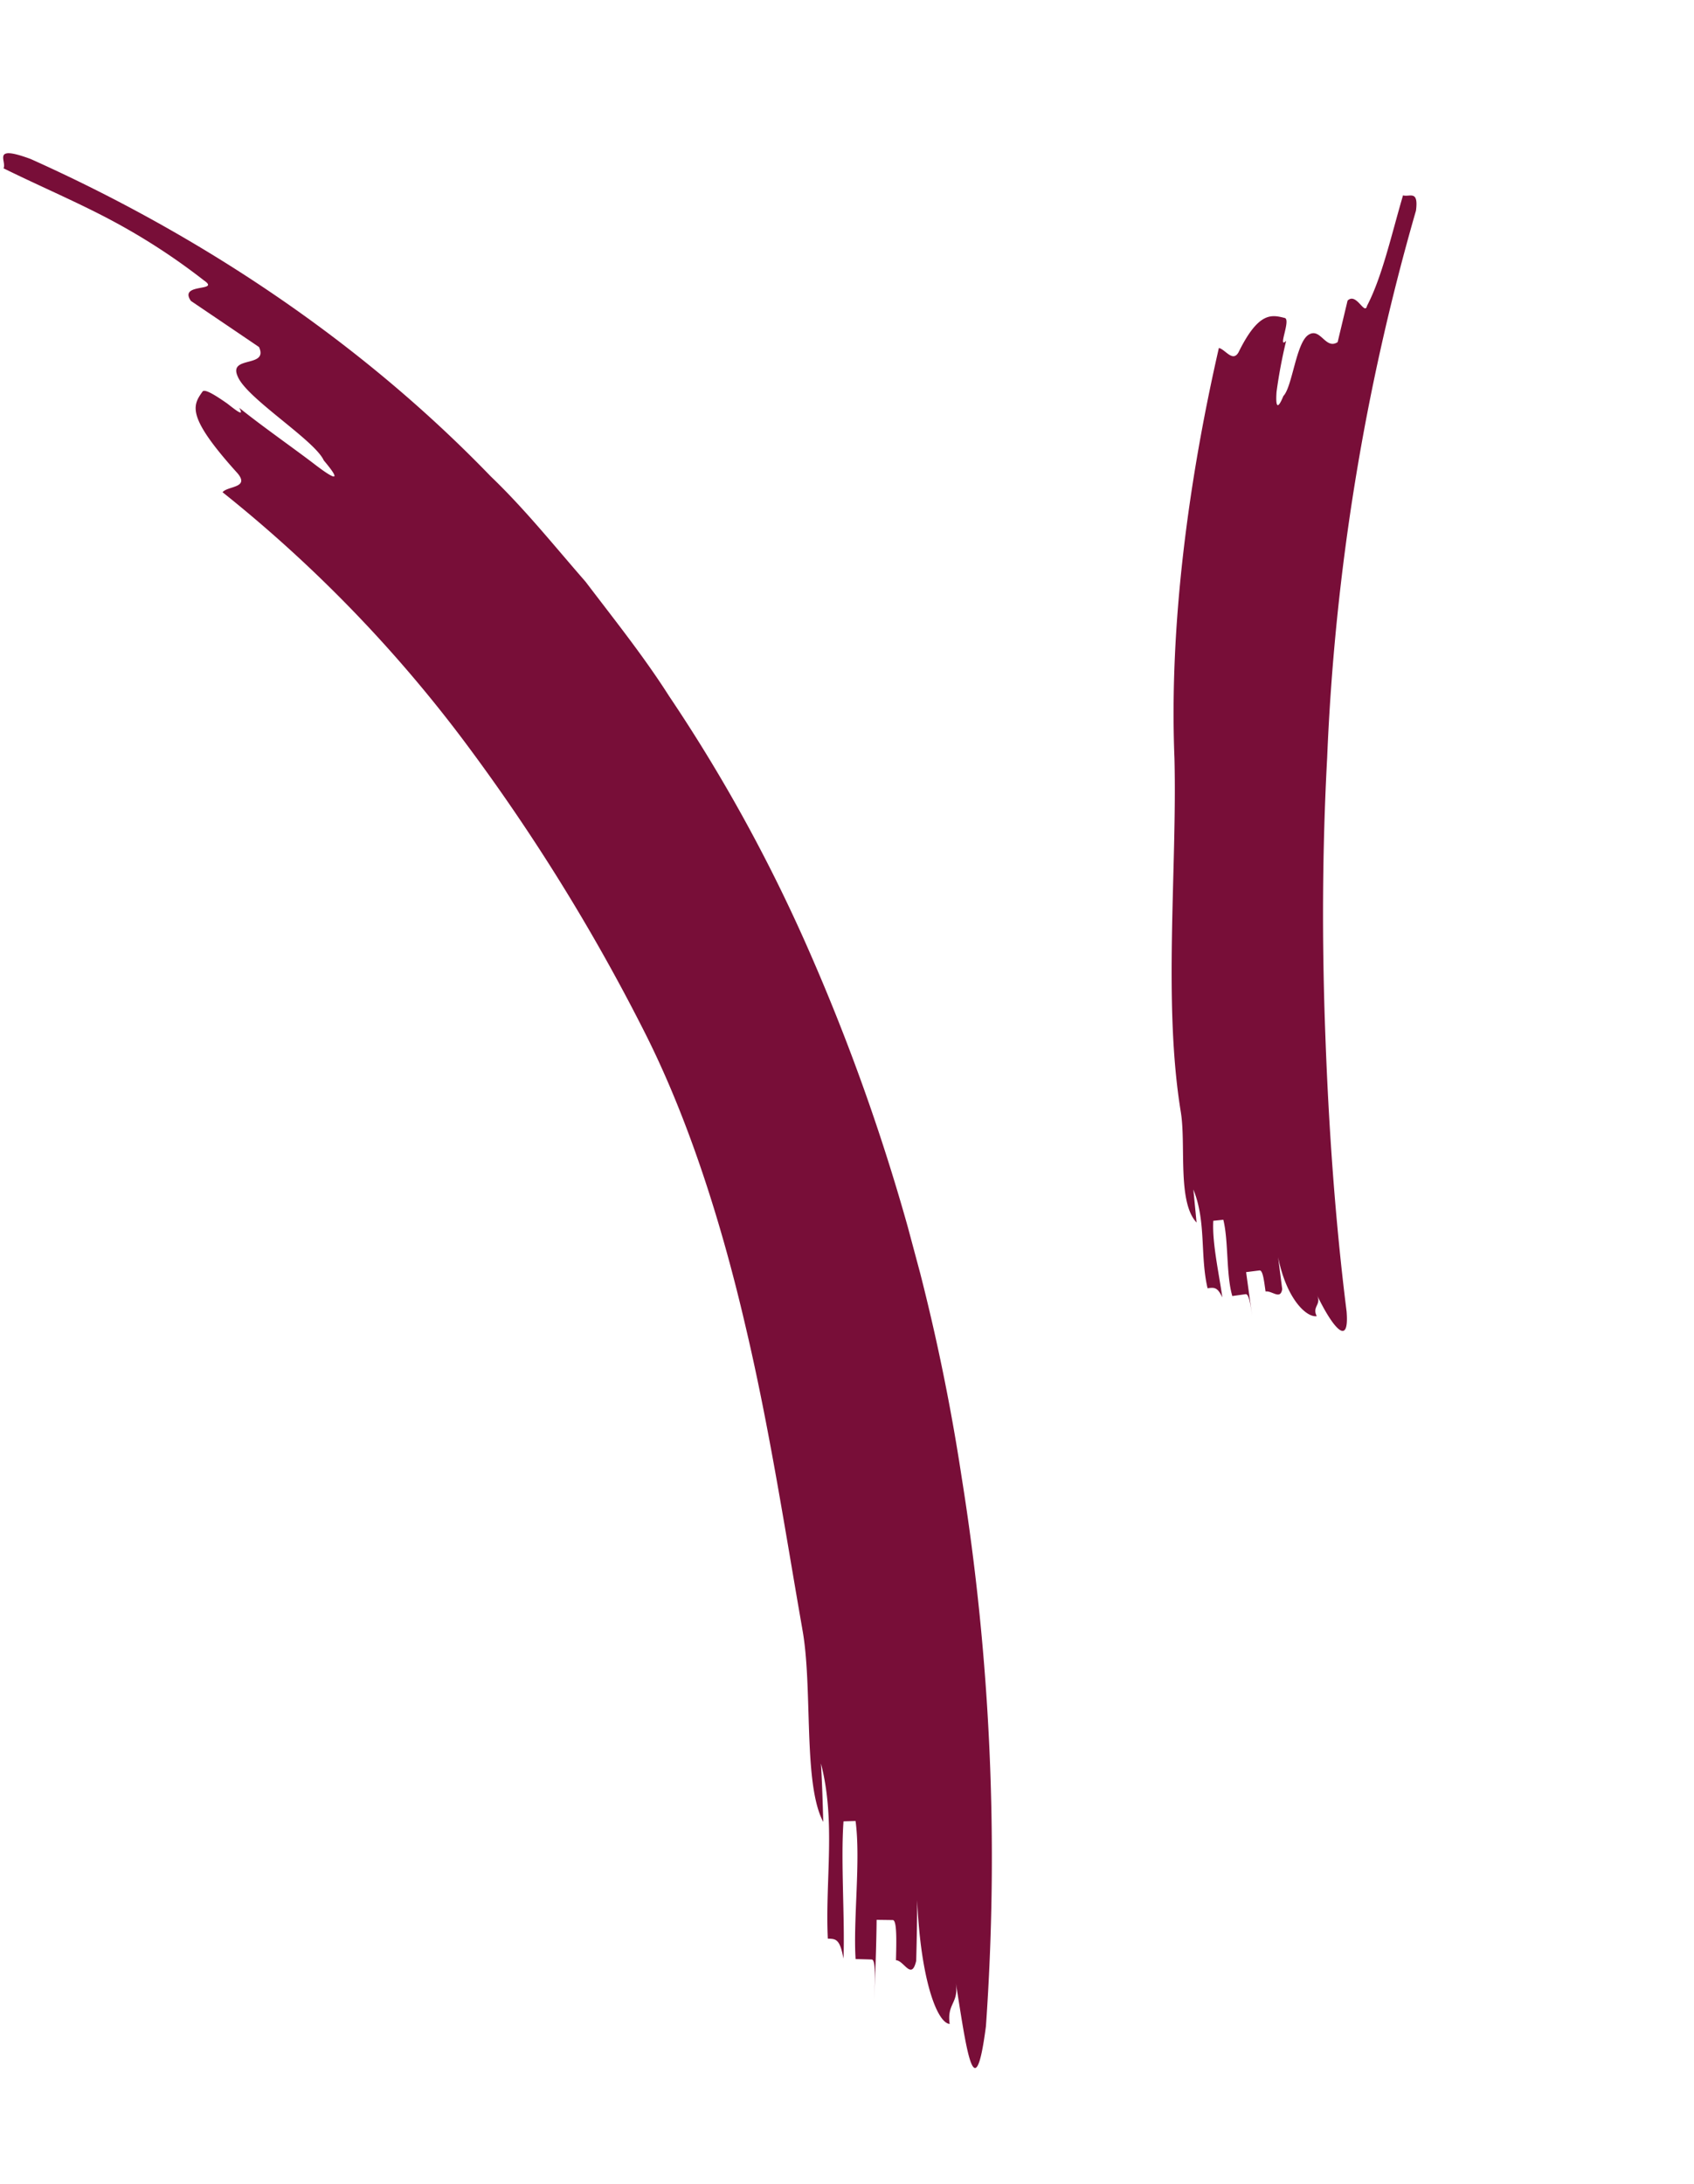
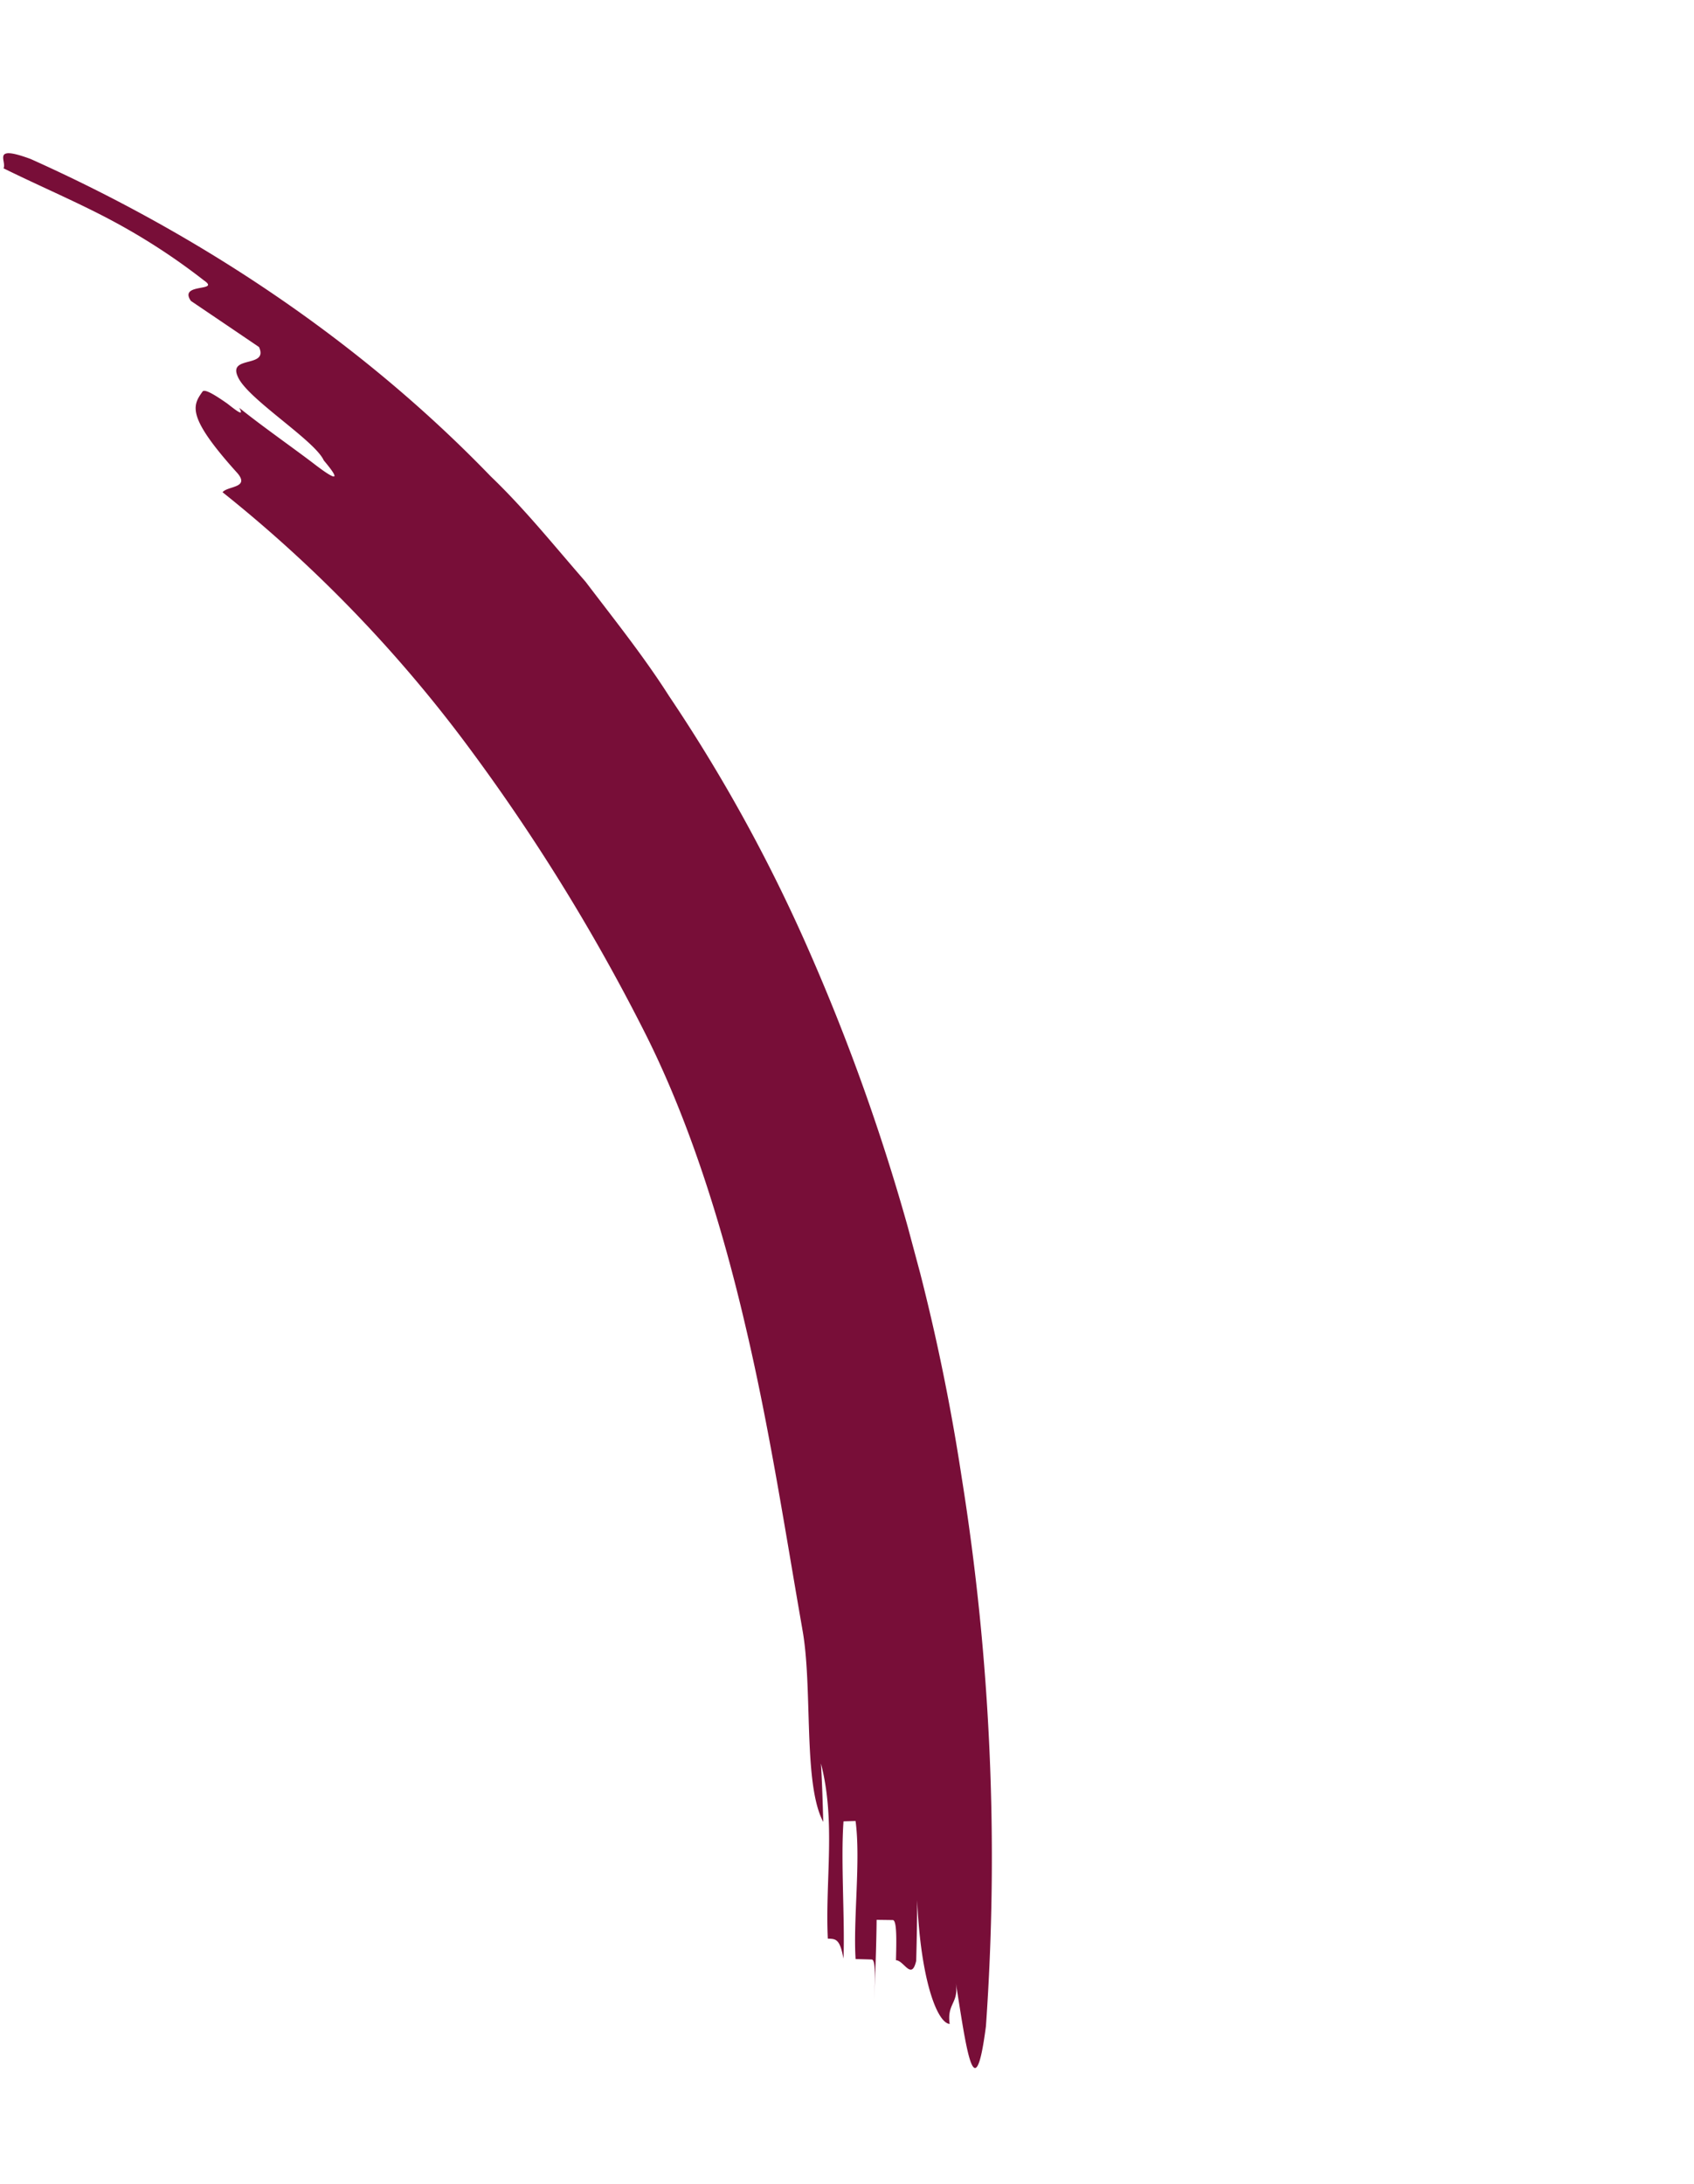
<svg xmlns="http://www.w3.org/2000/svg" width="174.831" height="225.362" viewBox="0 0 174.831 225.362">
  <defs>
    <clipPath id="clip-path">
-       <path id="Tracé_30" data-name="Tracé 30" d="M0,111.594H49.867V0H0Z" fill="#780E38" />
-     </clipPath>
+       </clipPath>
    <clipPath id="clip-path-2">
      <path id="Tracé_32" data-name="Tracé 32" d="M0,216.735H61.868V0H0Z" fill="#780E38" />
    </clipPath>
  </defs>
  <g id="ornement-colonnes-1" transform="translate(-466.351 -6584.361)">
    <g id="Groupe_170" data-name="Groupe 170" transform="translate(-534.223 7392.278) rotate(-45)">
      <g id="Groupe_18" data-name="Groupe 18" transform="translate(1324.773 228.535) rotate(30)">
        <g id="Groupe_17" data-name="Groupe 17" transform="translate(0 0)" clip-path="url(#clip-path)">
          <g id="Groupe_16" data-name="Groupe 16" transform="translate(0.002 -0.001)">
-             <path id="Tracé_29" data-name="Tracé 29" d="M2.033,85.516c1.117-11.372,6.129-24.363,8.821-35.5,3.04-13.5,8.888-27.439,15.389-39.721.61.324.983,1.819,1.837.964C31.193,7.7,32.4,8.394,33.611,9.065c.6.336-1.618,2.979-.47,2.314a51.776,51.776,0,0,0-2.32,4.829c-.464,1.343-.47,1.966.568.6,1.135-.671,2.674-4.932,4.114-5.421s1.294,1.972,2.735,1.5c.525-.971,1.575-2.906,2.1-3.876,1.123-.617,1.288,2,1.807,1.032C44.409,7.576,46.411,3.724,48.676,0c.6.372,1.721-.165.885,1.868A238.859,238.859,0,0,0,26.108,53.987c-2.985,9.138-5.506,18.435-7.637,27.787-2.137,9.321-3.968,18.789-5.231,27.97-.708,3.864-1.874,1-2.515-2.43.226,1.111-.824,1.007-.586,2.106-1.026-.092-2.564-2.454-2.277-6.9l-.446,3.29c-.476,1.056-1.032-.128-1.721-.214.134-1.111.305-2.21-.043-2.259s-1.032-.14-1.38-.189c-.14,1.117-.421,3.351-.562,4.462.134-1.111.269-2.234-.079-2.277l-1.373-.171c-.055-2.3,1.1-5.567,1.142-7.844l-1.026-.165c-.726,2.185-.855,5.616-1.148,7.881C1.013,103.854.69,103.817,0,103.725c.11-3.467,1.666-6.678,1.221-10.225L.659,96.882c-1.373-2.552,1.007-7.954,1.373-11.366" fill="#780E38" />
+             <path id="Tracé_29" data-name="Tracé 29" d="M2.033,85.516c1.117-11.372,6.129-24.363,8.821-35.5,3.04-13.5,8.888-27.439,15.389-39.721.61.324.983,1.819,1.837.964C31.193,7.7,32.4,8.394,33.611,9.065c.6.336-1.618,2.979-.47,2.314c-.464,1.343-.47,1.966.568.6,1.135-.671,2.674-4.932,4.114-5.421s1.294,1.972,2.735,1.5c.525-.971,1.575-2.906,2.1-3.876,1.123-.617,1.288,2,1.807,1.032C44.409,7.576,46.411,3.724,48.676,0c.6.372,1.721-.165.885,1.868A238.859,238.859,0,0,0,26.108,53.987c-2.985,9.138-5.506,18.435-7.637,27.787-2.137,9.321-3.968,18.789-5.231,27.97-.708,3.864-1.874,1-2.515-2.43.226,1.111-.824,1.007-.586,2.106-1.026-.092-2.564-2.454-2.277-6.9l-.446,3.29c-.476,1.056-1.032-.128-1.721-.214.134-1.111.305-2.21-.043-2.259s-1.032-.14-1.38-.189c-.14,1.117-.421,3.351-.562,4.462.134-1.111.269-2.234-.079-2.277l-1.373-.171c-.055-2.3,1.1-5.567,1.142-7.844l-1.026-.165c-.726,2.185-.855,5.616-1.148,7.881C1.013,103.854.69,103.817,0,103.725c.11-3.467,1.666-6.678,1.221-10.225L.659,96.882c-1.373-2.552,1.007-7.954,1.373-11.366" fill="#780E38" />
          </g>
        </g>
      </g>
      <g id="Groupe_21" data-name="Groupe 21" transform="translate(1267.474 147.552) rotate(30)">
        <g id="Groupe_20" data-name="Groupe 20" transform="translate(0 0)" clip-path="url(#clip-path-2)">
          <g id="Groupe_19" data-name="Groupe 19" transform="translate(-0.001 -0.003)">
            <path id="Tracé_31" data-name="Tracé 31" d="M40.623,168.284c.874-9.9,2.1-20.811,2.422-31.785.36-10.952-.169-21.971-2.166-31.638A202.585,202.585,0,0,0,30.457,70.418,141.535,141.535,0,0,0,13.184,39.55c.661-.5,2.841.316,2-1.49-3.612-7.054-2.672-7.957-1.307-9.08.316-.264,1.321.881,2.136,1.843.763,1.013,1.365,1.82,1.086.756,1.8,2.459,4.419,5.572,5.975,7.6s2.371,2.716,1.05-.1c-.36-2.246-6.049-8.266-6.335-10.666-.4-2.371,3.311.007,2.907-2.364-1.387-1.608-4.17-4.816-5.557-6.416-.785-2.18,3.252-.073,1.843-1.7A65.69,65.69,0,0,0,9.594,9.688C6.651,6.906,3.237,4.249,0,1.408c.543-.595-.617-2.731,2.958-.2C17.75,13.256,30.882,28.048,40.345,45.137c2.533,4.177,4.485,8.647,6.636,13.03,1.843,4.515,3.81,8.992,5.271,13.632a167.32,167.32,0,0,1,7.01,28.254,215.553,215.553,0,0,1,1.292,57.426,248.545,248.545,0,0,1-12.244,55.378c-3.531,8.567-2.474,1.167-1.843-5.138-.235,2.166-1.439,1.776-1.71,3.942-1.2-.418-1.732-5.072.066-13.213-.543,2.019-1.123,4.023-1.718,6.027-1.006,1.879-1.2-.36-2-.6.587-1.989,1.167-3.971.756-4.089s-1.2-.338-1.608-.455c-.543,1.982-1.732,5.909-2.364,7.855.617-1.945,1.226-3.905.822-4.03s-1.2-.36-1.6-.477c.8-3.993,3.157-9.69,3.685-13.764l-1.211-.286c-1.336,3.839-2.474,9.822-3.67,13.683.169-2.063-.228-2.173-1.028-2.408,1.277-5.873,3.949-11.466,3.993-17.647-.4,1.975-.866,3.927-1.329,5.887-1.028-4.353,2.613-13.808,3.068-19.857" transform="translate(0 0)" fill="#780E38" />
          </g>
        </g>
      </g>
    </g>
  </g>
</svg>